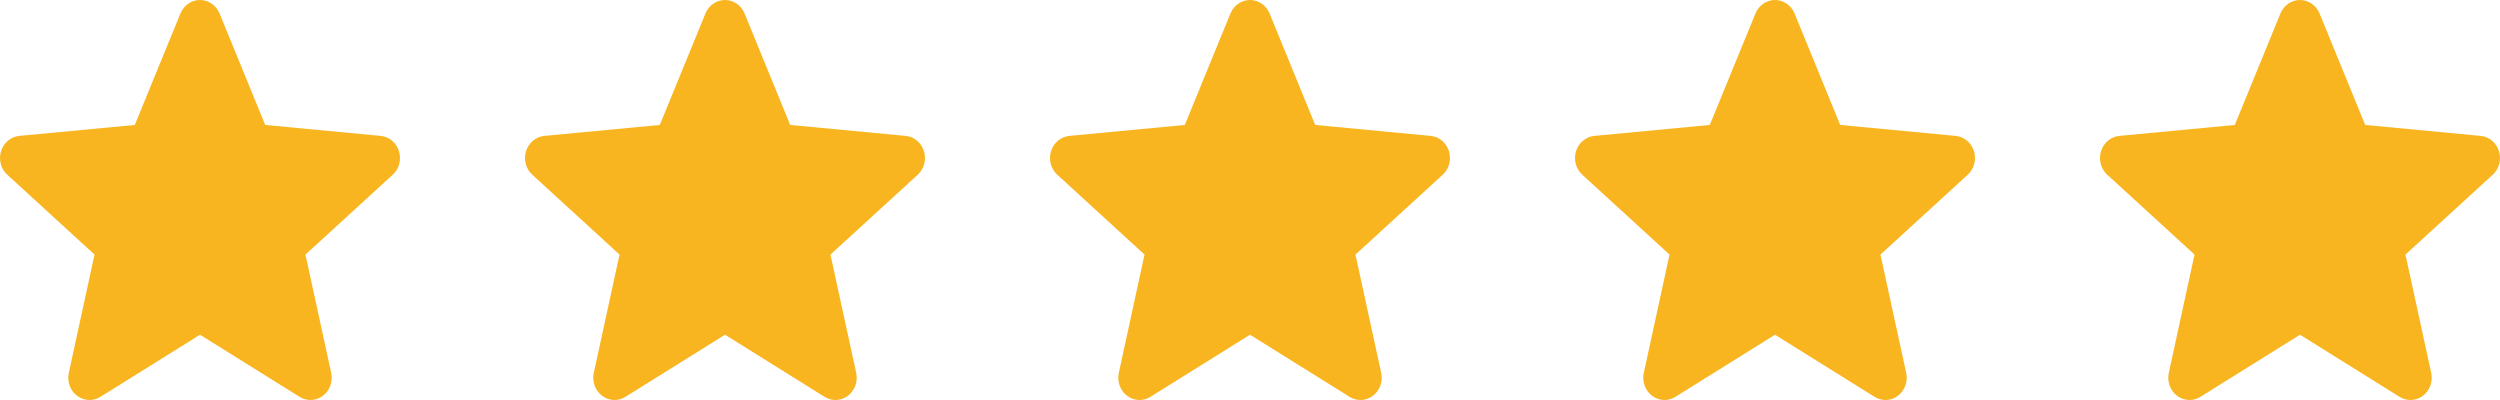
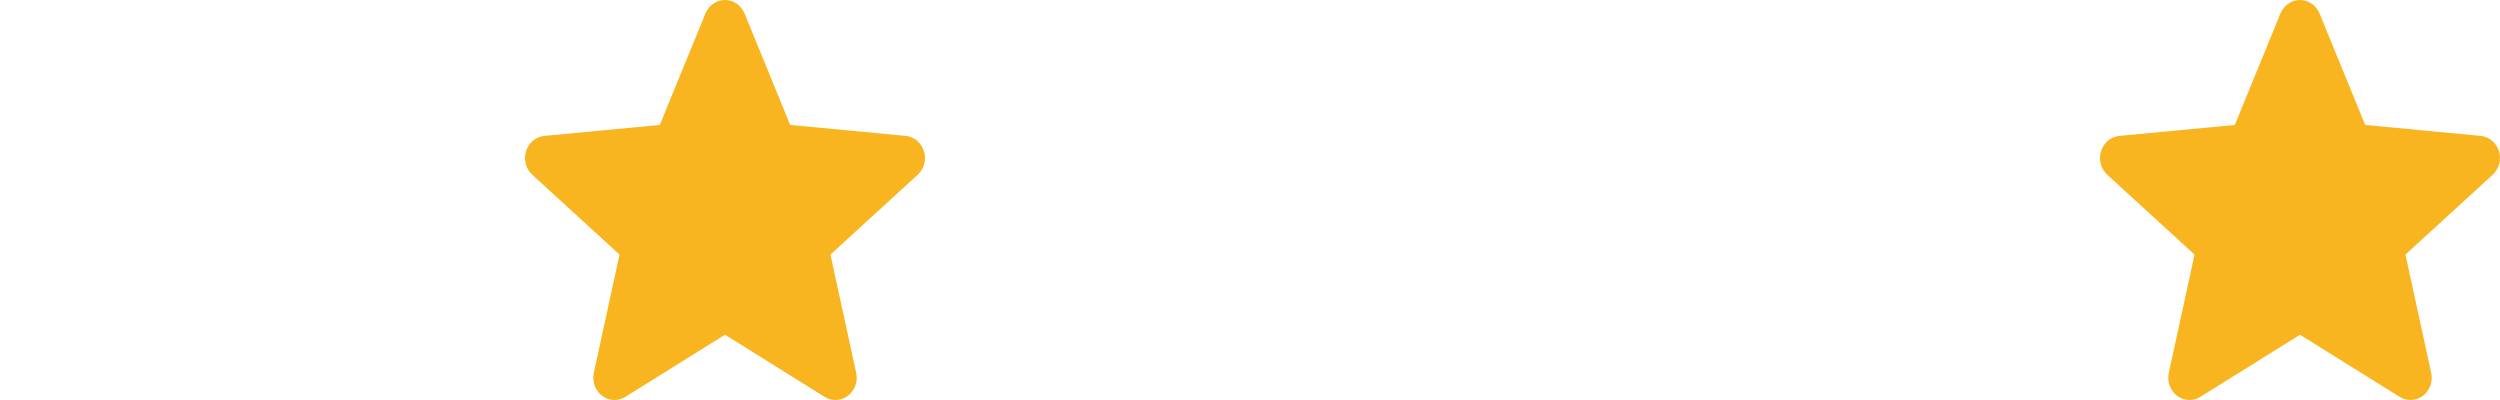
<svg xmlns="http://www.w3.org/2000/svg" width="100" height="16" viewBox="0 0 100 16" fill="none">
-   <path d="M15.958 6.046C15.854 5.708 15.566 5.468 15.226 5.436L10.608 4.998L8.782 0.538C8.647 0.212 8.341 0 8 0C7.659 0 7.353 0.212 7.218 0.539L5.392 4.998L0.773 5.436C0.434 5.469 0.147 5.708 0.042 6.046C-0.063 6.384 0.034 6.755 0.291 6.989L3.781 10.183L2.752 14.915C2.677 15.263 2.806 15.622 3.083 15.831C3.231 15.943 3.405 16 3.581 16C3.732 16 3.882 15.957 4.017 15.873L8 13.389L11.982 15.873C12.274 16.056 12.641 16.04 12.917 15.831C13.194 15.621 13.323 15.262 13.248 14.915L12.218 10.183L15.709 6.989C15.966 6.755 16.064 6.385 15.958 6.046Z" fill="#F8B51F" />
  <path d="M36.958 6.046C36.853 5.708 36.566 5.468 36.226 5.436L31.608 4.998L29.782 0.538C29.647 0.212 29.341 0 29 0C28.659 0 28.353 0.212 28.218 0.539L26.392 4.998L21.773 5.436C21.434 5.469 21.147 5.708 21.042 6.046C20.936 6.384 21.034 6.755 21.291 6.989L24.781 10.183L23.752 14.915C23.677 15.263 23.806 15.622 24.083 15.831C24.231 15.943 24.405 16 24.581 16C24.732 16 24.882 15.957 25.017 15.873L29 13.389L32.982 15.873C33.273 16.056 33.641 16.04 33.917 15.831C34.194 15.621 34.323 15.262 34.248 14.915L33.218 10.183L36.709 6.989C36.966 6.755 37.064 6.385 36.958 6.046Z" fill="#F8B51F" />
-   <path d="M57.958 6.046C57.853 5.708 57.566 5.468 57.226 5.436L52.608 4.998L50.782 0.538C50.647 0.212 50.341 0 50 0C49.659 0 49.353 0.212 49.218 0.539L47.392 4.998L42.773 5.436C42.434 5.469 42.147 5.708 42.042 6.046C41.937 6.384 42.034 6.755 42.291 6.989L45.781 10.183L44.752 14.915C44.677 15.263 44.806 15.622 45.083 15.831C45.231 15.943 45.405 16 45.581 16C45.732 16 45.882 15.957 46.017 15.873L50 13.389L53.982 15.873C54.273 16.056 54.641 16.04 54.917 15.831C55.194 15.621 55.323 15.262 55.248 14.915L54.218 10.183L57.709 6.989C57.966 6.755 58.064 6.385 57.958 6.046Z" fill="#F8B51F" />
-   <path d="M78.958 6.046C78.853 5.708 78.566 5.468 78.226 5.436L73.608 4.998L71.782 0.538C71.647 0.212 71.341 0 71 0C70.659 0 70.353 0.212 70.218 0.539L68.392 4.998L63.773 5.436C63.434 5.469 63.147 5.708 63.042 6.046C62.937 6.384 63.034 6.755 63.291 6.989L66.781 10.183L65.752 14.915C65.677 15.263 65.806 15.622 66.083 15.831C66.231 15.943 66.405 16 66.581 16C66.732 16 66.882 15.957 67.017 15.873L71 13.389L74.982 15.873C75.273 16.056 75.641 16.04 75.917 15.831C76.194 15.621 76.323 15.262 76.248 14.915L75.218 10.183L78.709 6.989C78.966 6.755 79.064 6.385 78.958 6.046Z" fill="#F8B51F" />
  <path d="M99.958 6.046C99.853 5.708 99.566 5.468 99.226 5.436L94.608 4.998L92.782 0.538C92.647 0.212 92.341 0 92 0C91.659 0 91.353 0.212 91.218 0.539L89.392 4.998L84.773 5.436C84.434 5.469 84.147 5.708 84.042 6.046C83.936 6.384 84.034 6.755 84.29 6.989L87.781 10.183L86.752 14.915C86.677 15.263 86.806 15.622 87.083 15.831C87.231 15.943 87.405 16 87.581 16C87.732 16 87.882 15.957 88.017 15.873L92 13.389L95.982 15.873C96.273 16.056 96.641 16.04 96.917 15.831C97.194 15.621 97.323 15.262 97.248 14.915L96.218 10.183L99.709 6.989C99.966 6.755 100.064 6.385 99.958 6.046Z" fill="#F8B51F" />
</svg>